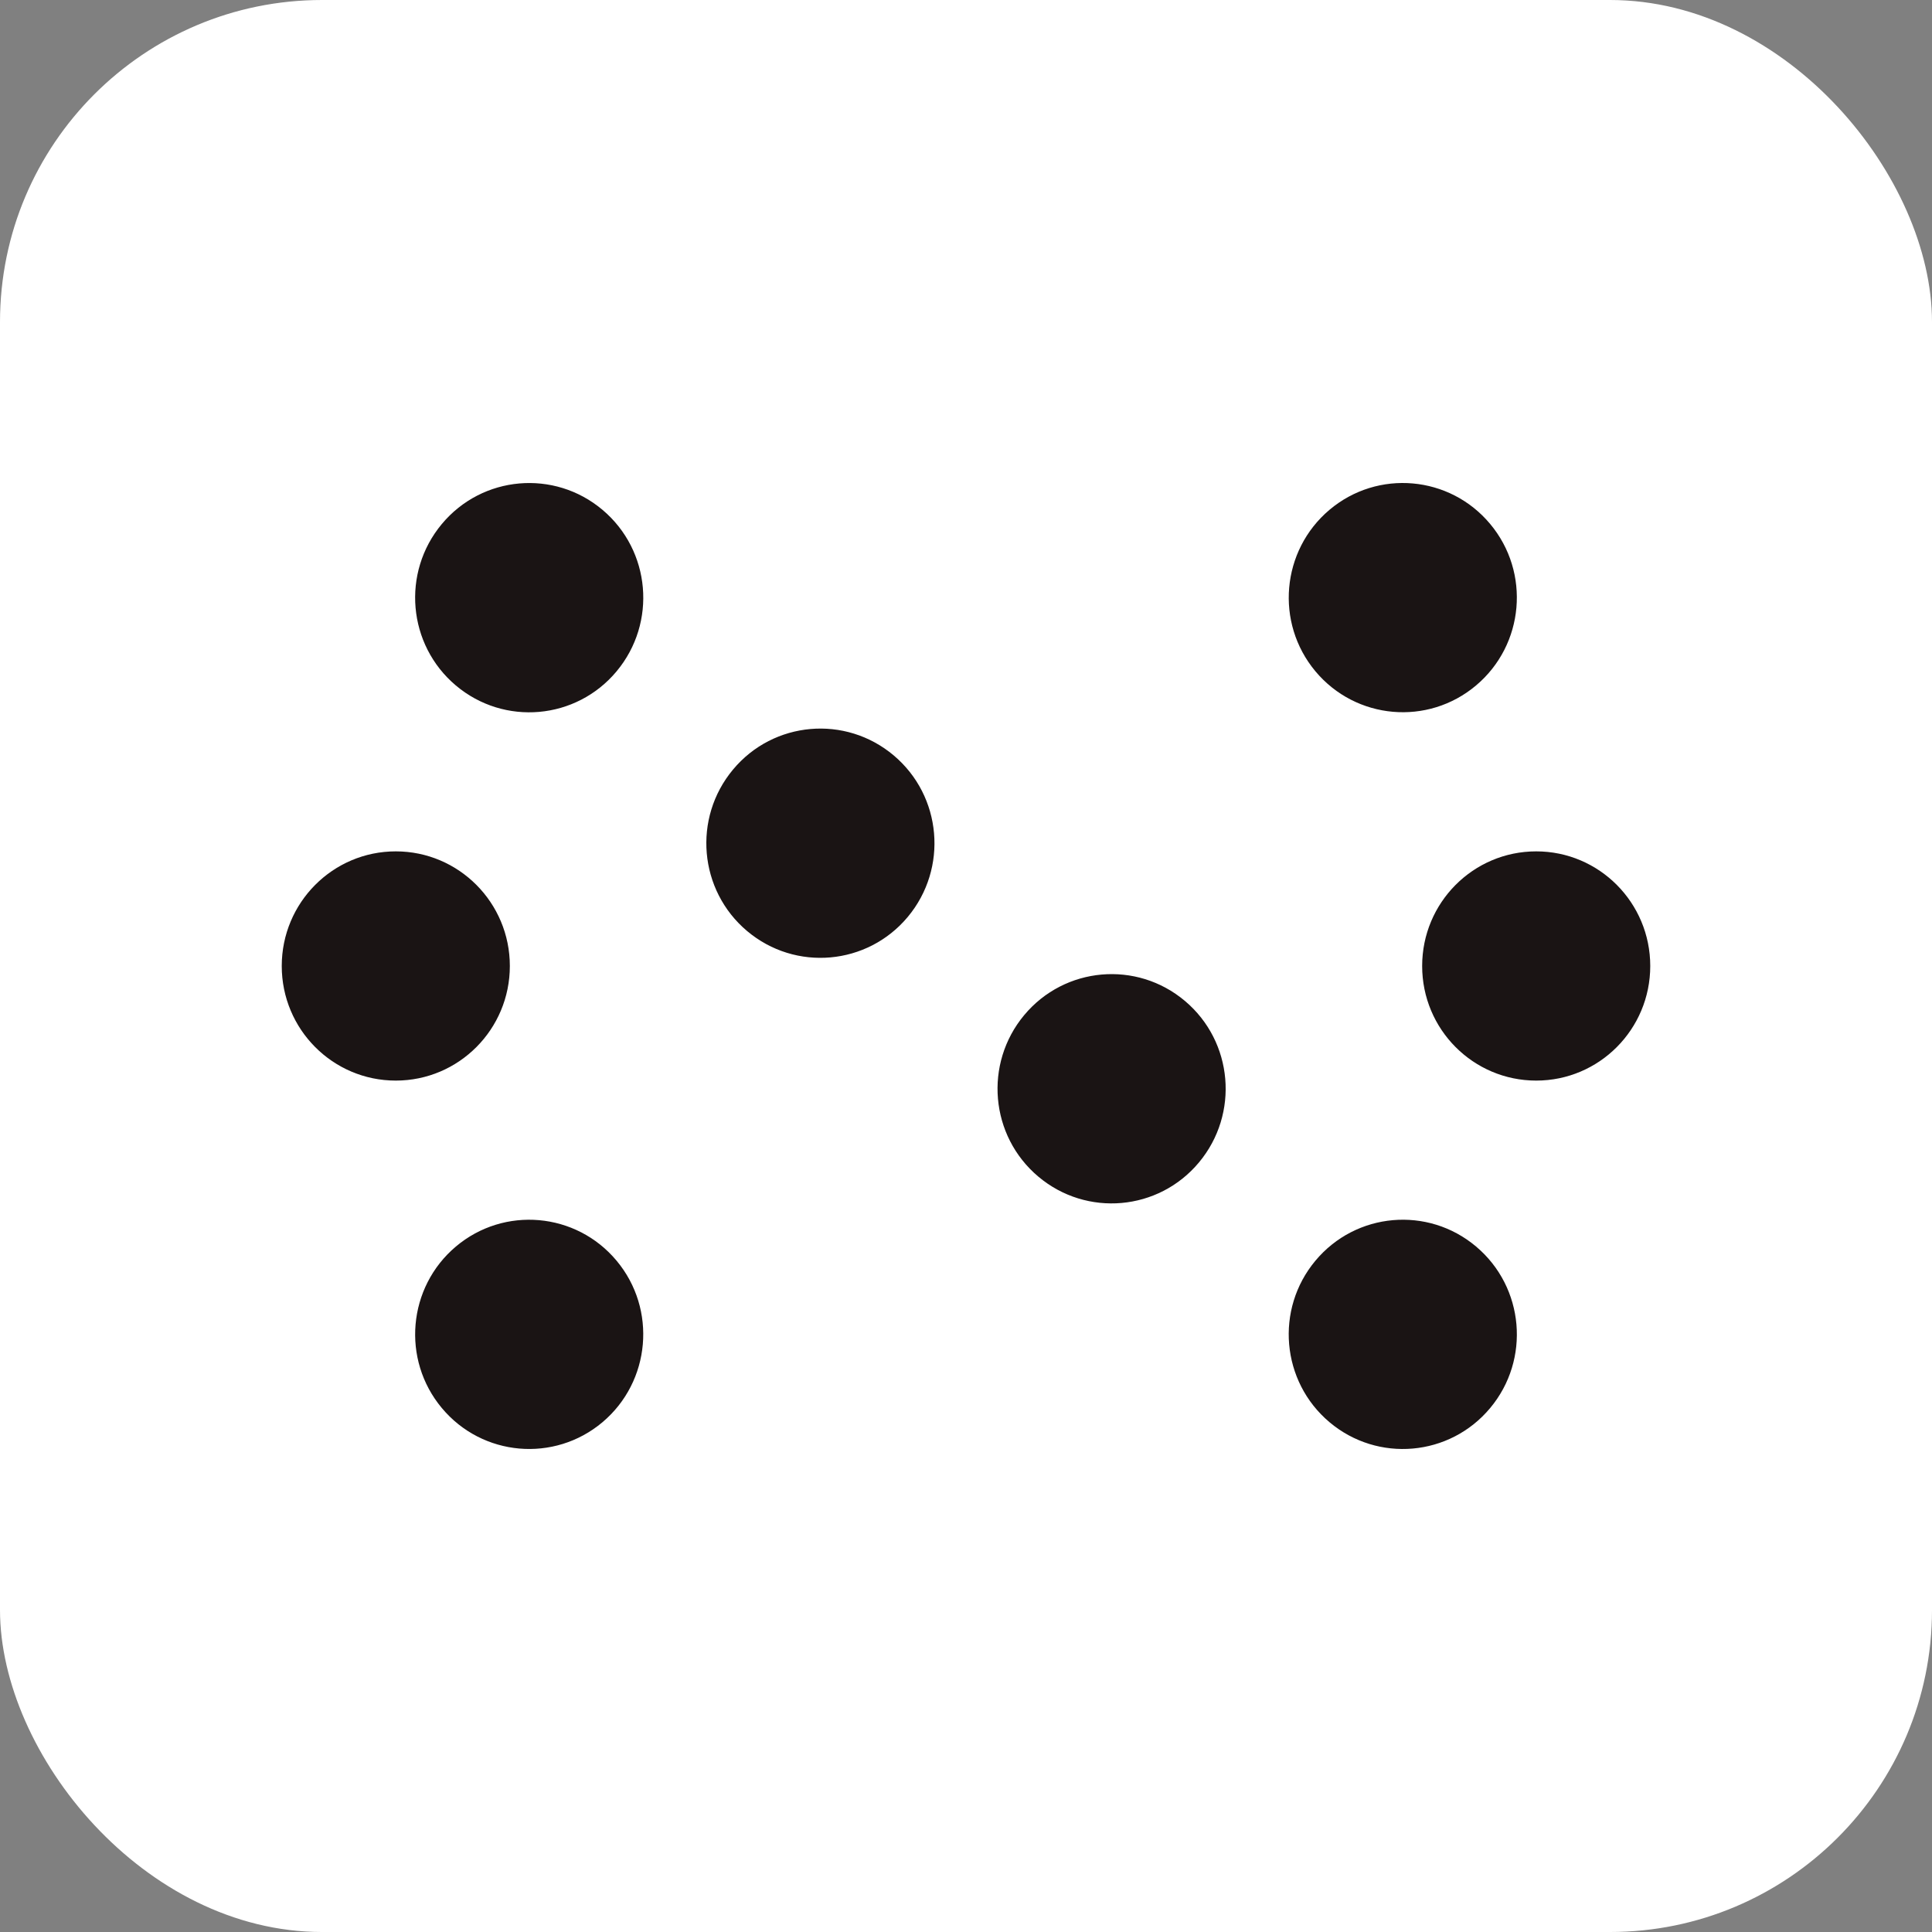
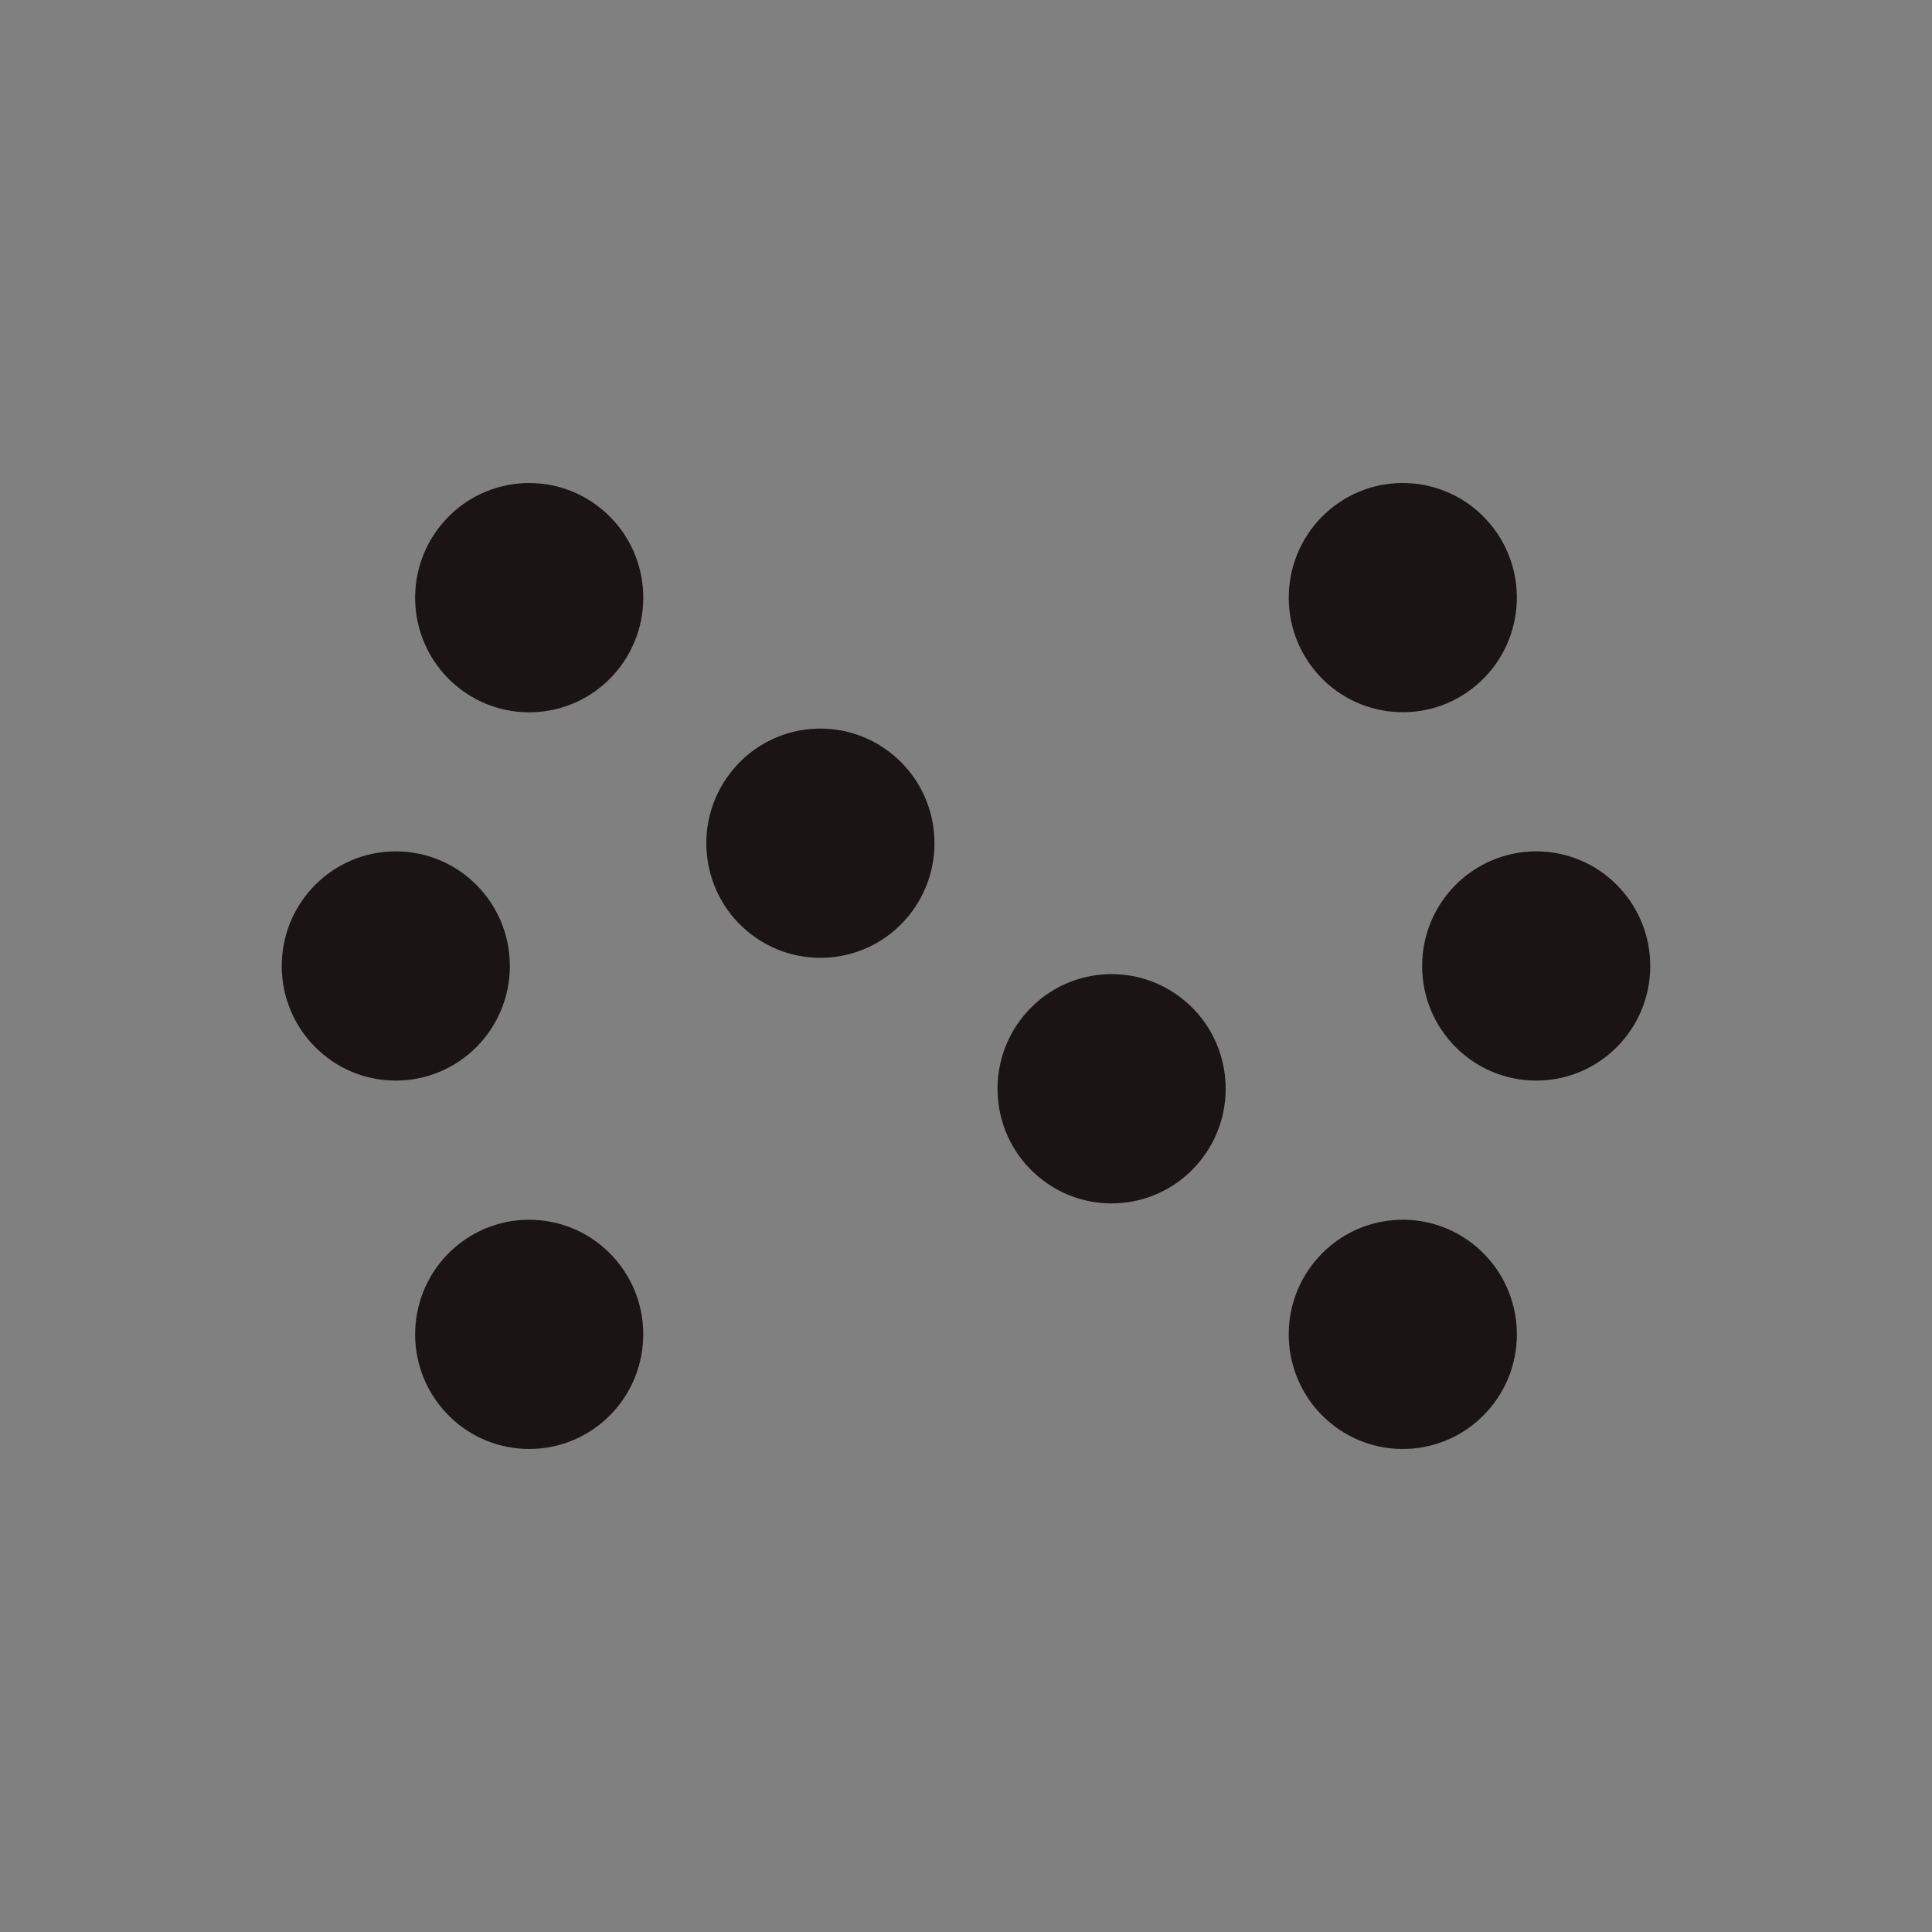
<svg xmlns="http://www.w3.org/2000/svg" width="48" height="48" viewBox="0 0 48 48" fill="none">
  <rect x="0" y="0" width="48" height="48" fill="#808080" stroke="none" />
-   <rect width="48" height="48" rx="8" fill="white" />
  <path d="M9.833 26.847C8.268 26.847 7 25.573 7 24C7 22.427 8.268 21.152 9.833 21.152C11.399 21.152 12.667 22.427 12.667 24C12.667 25.573 11.399 26.847 9.833 26.847ZM38.167 21.152C36.601 21.152 35.333 22.427 35.333 24C35.333 25.573 36.601 26.847 38.167 26.847C39.732 26.847 41 25.573 41 24C41 22.427 39.732 21.152 38.167 21.152ZM11.326 30.97C10.128 31.981 9.971 33.778 10.977 34.982C11.982 36.187 13.77 36.344 14.969 35.334C16.167 34.323 16.325 32.526 15.319 31.322C14.313 30.117 12.525 29.959 11.326 30.97ZM36.673 17.029C37.872 16.019 38.029 14.222 37.023 13.018C36.018 11.813 34.23 11.655 33.031 12.666C31.833 13.677 31.675 15.473 32.681 16.678C33.687 17.882 35.475 18.04 36.673 17.029ZM14.969 12.667C13.77 11.656 11.982 11.813 10.977 13.019C9.971 14.225 10.127 16.02 11.326 17.031C12.526 18.042 14.313 17.885 15.319 16.679C16.325 15.473 16.169 13.678 14.969 12.667ZM36.673 30.97C35.475 29.959 33.687 30.116 32.681 31.322C31.675 32.526 31.831 34.323 33.031 35.334C34.23 36.344 36.018 36.188 37.023 34.982C38.029 33.778 37.873 31.981 36.673 30.97ZM29.439 24.868C28.24 23.857 26.452 24.014 25.446 25.22C24.441 26.426 24.596 28.221 25.796 29.232C26.996 30.243 28.783 30.086 29.788 28.88C30.794 27.674 30.639 25.879 29.439 24.868ZM22.204 18.768C21.005 17.757 19.217 17.913 18.212 19.119C17.206 20.325 17.361 22.12 18.561 23.131C19.761 24.142 21.548 23.985 22.554 22.78C23.559 21.574 23.404 19.779 22.204 18.768Z" fill="#1A1414" />
</svg>